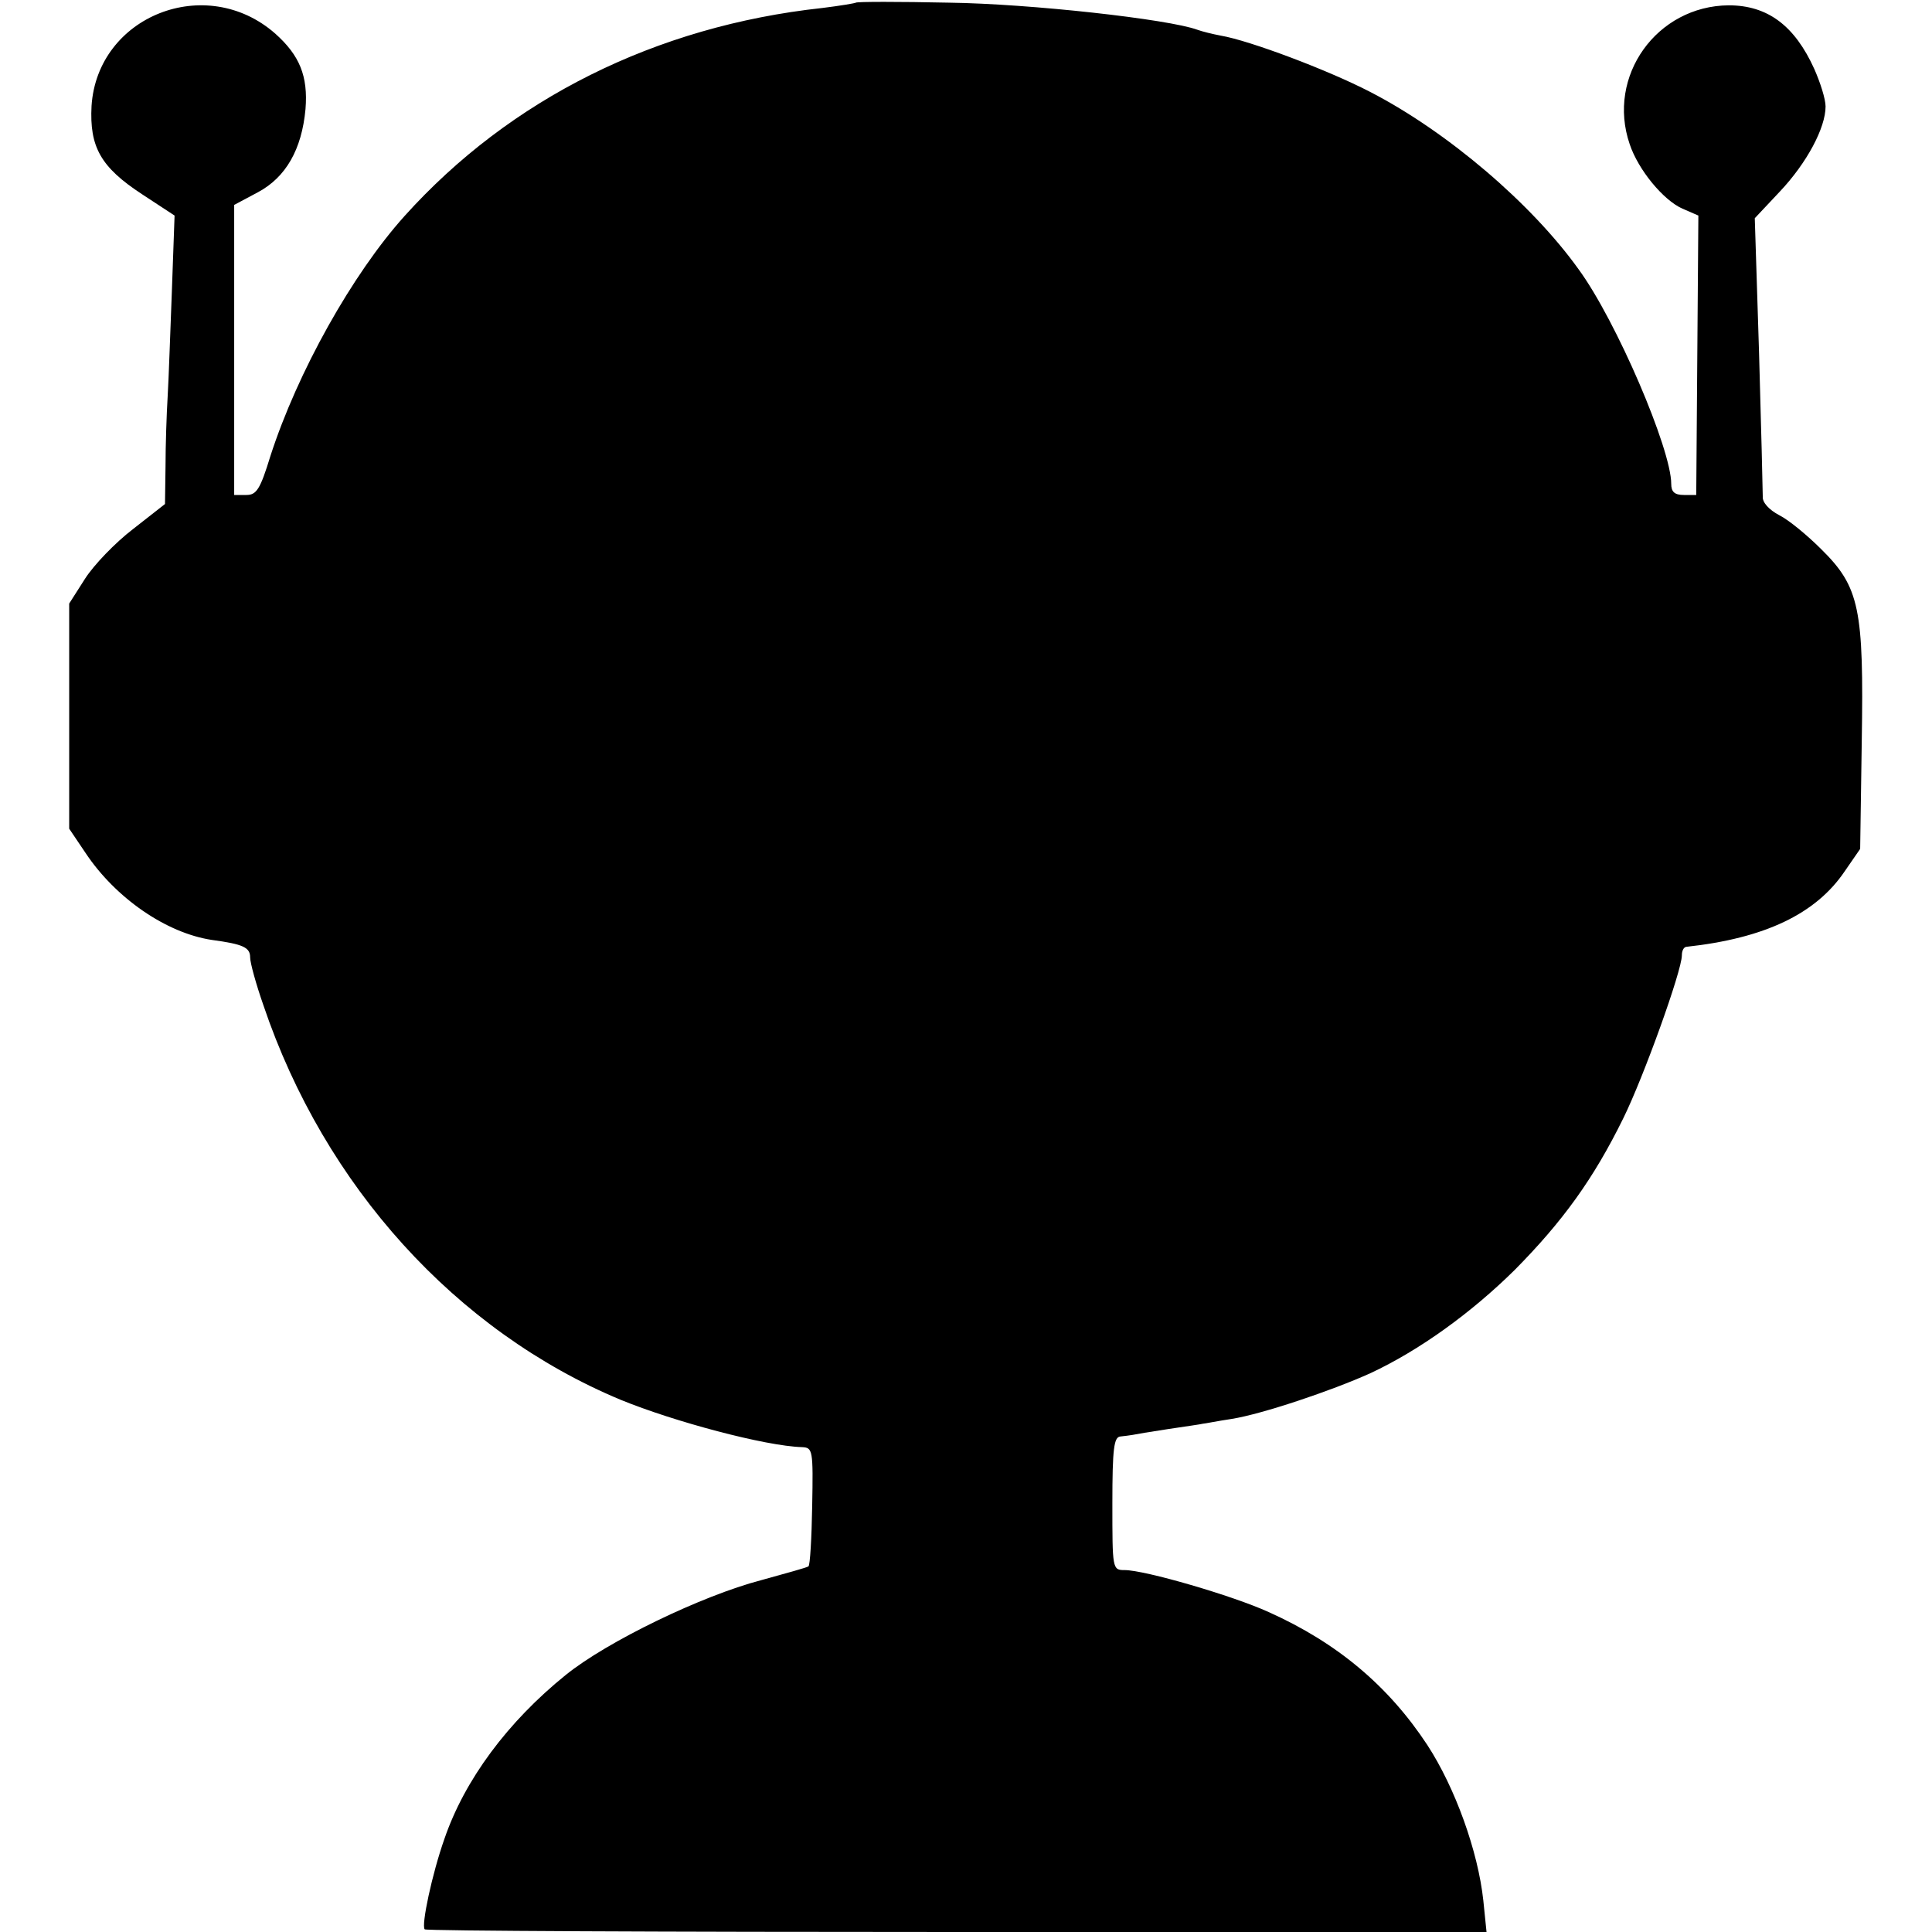
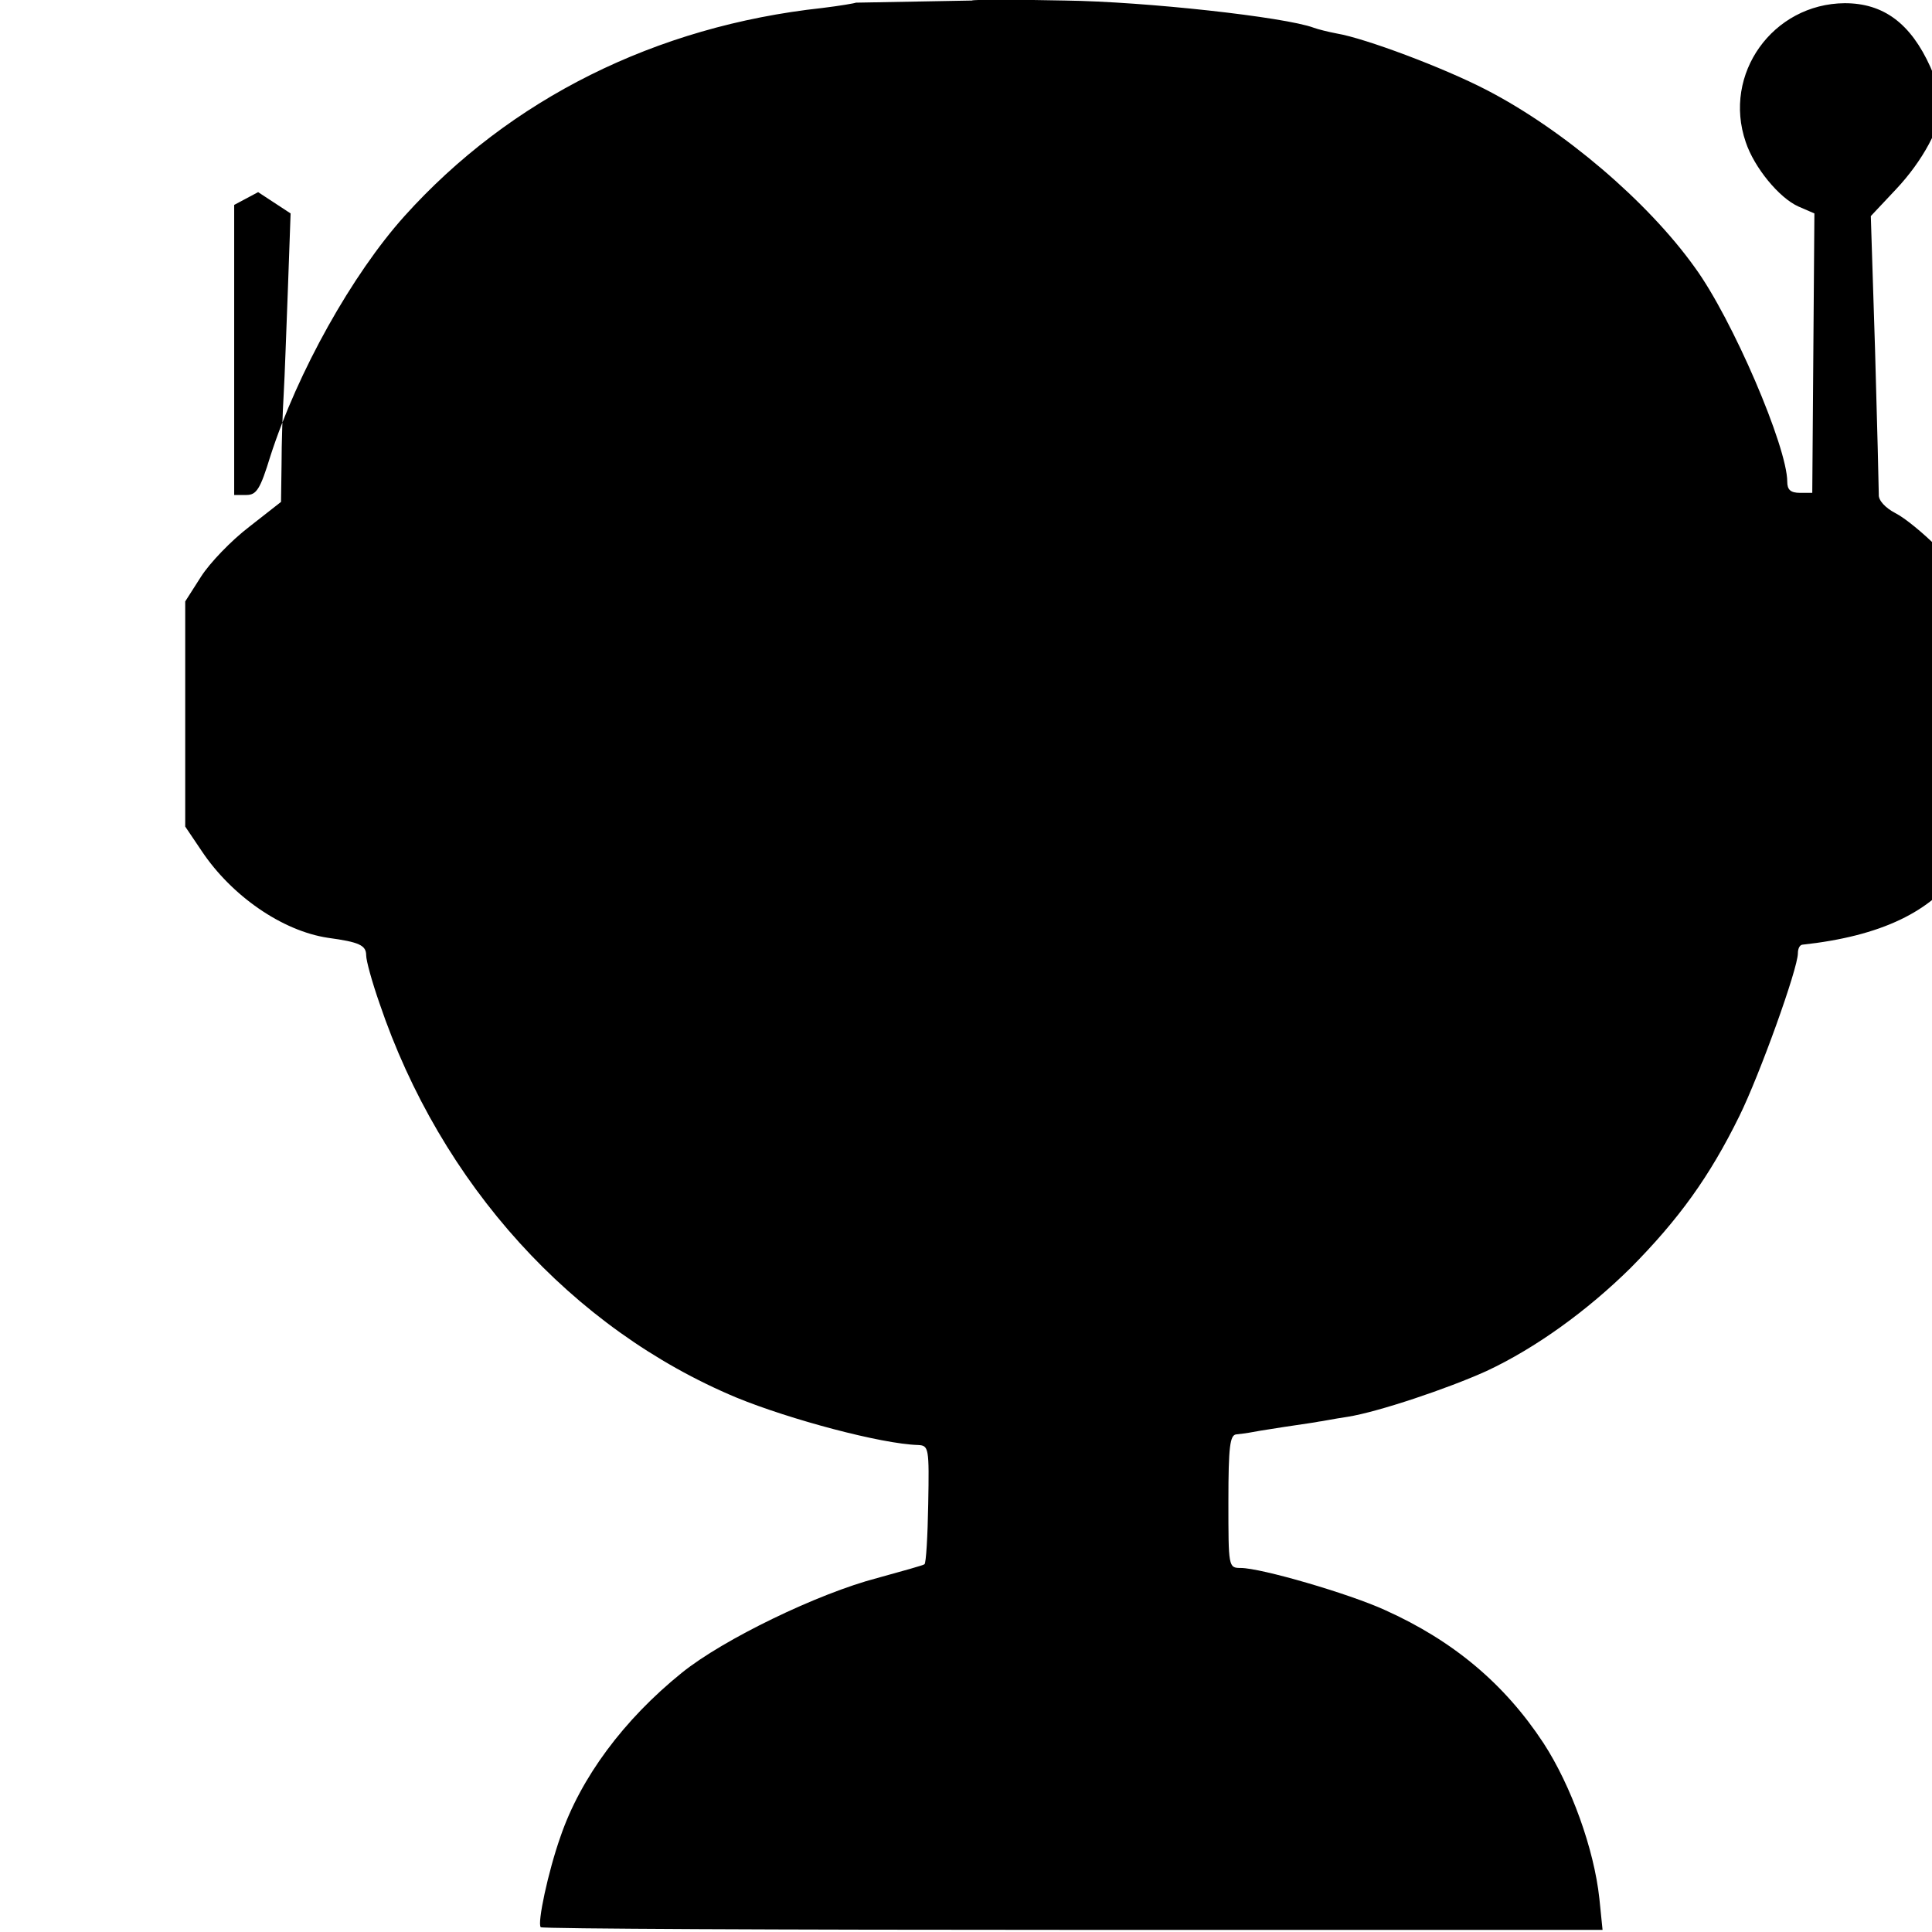
<svg xmlns="http://www.w3.org/2000/svg" version="1.0" width="363pt" height="363pt" viewBox="0 0 363 363" preserveAspectRatio="xMidYMid meet">
  <g transform="translate(0,363) scale(0.1,-0.1)" fill="#000000" stroke="none">
-     <path d="M1608 3625 c-1 -1 -30 -6 -63 -10 -313 -34 -587 -171 -785 -391 -98 -109 -201 -293 -252 -451 -19 -62 -26 -73 -45 -73 l-23 0 0 273 0 272 45 24 c52 28 82 80 89 156 5 62 -11 101 -57 142 -130 114 -334 33 -345 -136 -4 -77 17 -115 95 -166 l61 -40 -5 -140 c-3 -77 -6 -167 -8 -200 -2 -33 -4 -92 -4 -131 l-1 -71 -60 -47 c-34 -26 -74 -68 -90 -93 l-30 -47 0 -211 0 -212 31 -46 c56 -84 151 -150 237 -163 59 -8 72 -14 72 -33 0 -10 11 -50 25 -90 115 -340 362 -612 671 -741 100 -41 272 -87 341 -89 20 -1 21 -5 19 -111 -1 -60 -4 -111 -7 -113 -2 -2 -42 -13 -89 -26 -111 -29 -289 -115 -367 -178 -109 -88 -190 -197 -228 -308 -23 -65 -44 -163 -37 -170 3 -3 453 -5 1000 -5 l995 0 -6 59 c-10 93 -53 212 -105 292 -73 111 -169 192 -298 250 -68 31 -233 79 -271 79 -23 0 -23 2 -23 125 0 104 3 125 15 126 8 1 18 2 23 3 4 1 34 6 67 11 33 5 62 9 65 10 3 0 27 5 54 9 57 9 188 53 261 86 92 43 189 113 271 194 90 91 148 171 204 285 38 77 110 277 110 306 0 8 3 15 8 16 148 16 244 62 298 142 l29 42 3 202 c4 249 -4 290 -76 361 -26 26 -61 55 -79 64 -19 10 -32 24 -31 35 0 10 -3 132 -7 271 l-8 252 47 50 c51 54 86 120 86 160 0 14 -10 45 -21 70 -37 82 -88 120 -161 120 -135 -1 -230 -133 -186 -261 16 -48 63 -105 99 -121 l30 -13 -2 -262 -2 -263 -23 0 c-18 0 -24 6 -24 21 0 65 -103 306 -174 403 -88 123 -246 258 -391 333 -81 42 -228 97 -281 106 -16 3 -36 8 -44 11 -54 20 -315 49 -467 51 -94 2 -173 2 -175 0z" />
+     <path d="M1608 3625 c-1 -1 -30 -6 -63 -10 -313 -34 -587 -171 -785 -391 -98 -109 -201 -293 -252 -451 -19 -62 -26 -73 -45 -73 l-23 0 0 273 0 272 45 24 l61 -40 -5 -140 c-3 -77 -6 -167 -8 -200 -2 -33 -4 -92 -4 -131 l-1 -71 -60 -47 c-34 -26 -74 -68 -90 -93 l-30 -47 0 -211 0 -212 31 -46 c56 -84 151 -150 237 -163 59 -8 72 -14 72 -33 0 -10 11 -50 25 -90 115 -340 362 -612 671 -741 100 -41 272 -87 341 -89 20 -1 21 -5 19 -111 -1 -60 -4 -111 -7 -113 -2 -2 -42 -13 -89 -26 -111 -29 -289 -115 -367 -178 -109 -88 -190 -197 -228 -308 -23 -65 -44 -163 -37 -170 3 -3 453 -5 1000 -5 l995 0 -6 59 c-10 93 -53 212 -105 292 -73 111 -169 192 -298 250 -68 31 -233 79 -271 79 -23 0 -23 2 -23 125 0 104 3 125 15 126 8 1 18 2 23 3 4 1 34 6 67 11 33 5 62 9 65 10 3 0 27 5 54 9 57 9 188 53 261 86 92 43 189 113 271 194 90 91 148 171 204 285 38 77 110 277 110 306 0 8 3 15 8 16 148 16 244 62 298 142 l29 42 3 202 c4 249 -4 290 -76 361 -26 26 -61 55 -79 64 -19 10 -32 24 -31 35 0 10 -3 132 -7 271 l-8 252 47 50 c51 54 86 120 86 160 0 14 -10 45 -21 70 -37 82 -88 120 -161 120 -135 -1 -230 -133 -186 -261 16 -48 63 -105 99 -121 l30 -13 -2 -262 -2 -263 -23 0 c-18 0 -24 6 -24 21 0 65 -103 306 -174 403 -88 123 -246 258 -391 333 -81 42 -228 97 -281 106 -16 3 -36 8 -44 11 -54 20 -315 49 -467 51 -94 2 -173 2 -175 0z" />
  </g>
</svg>